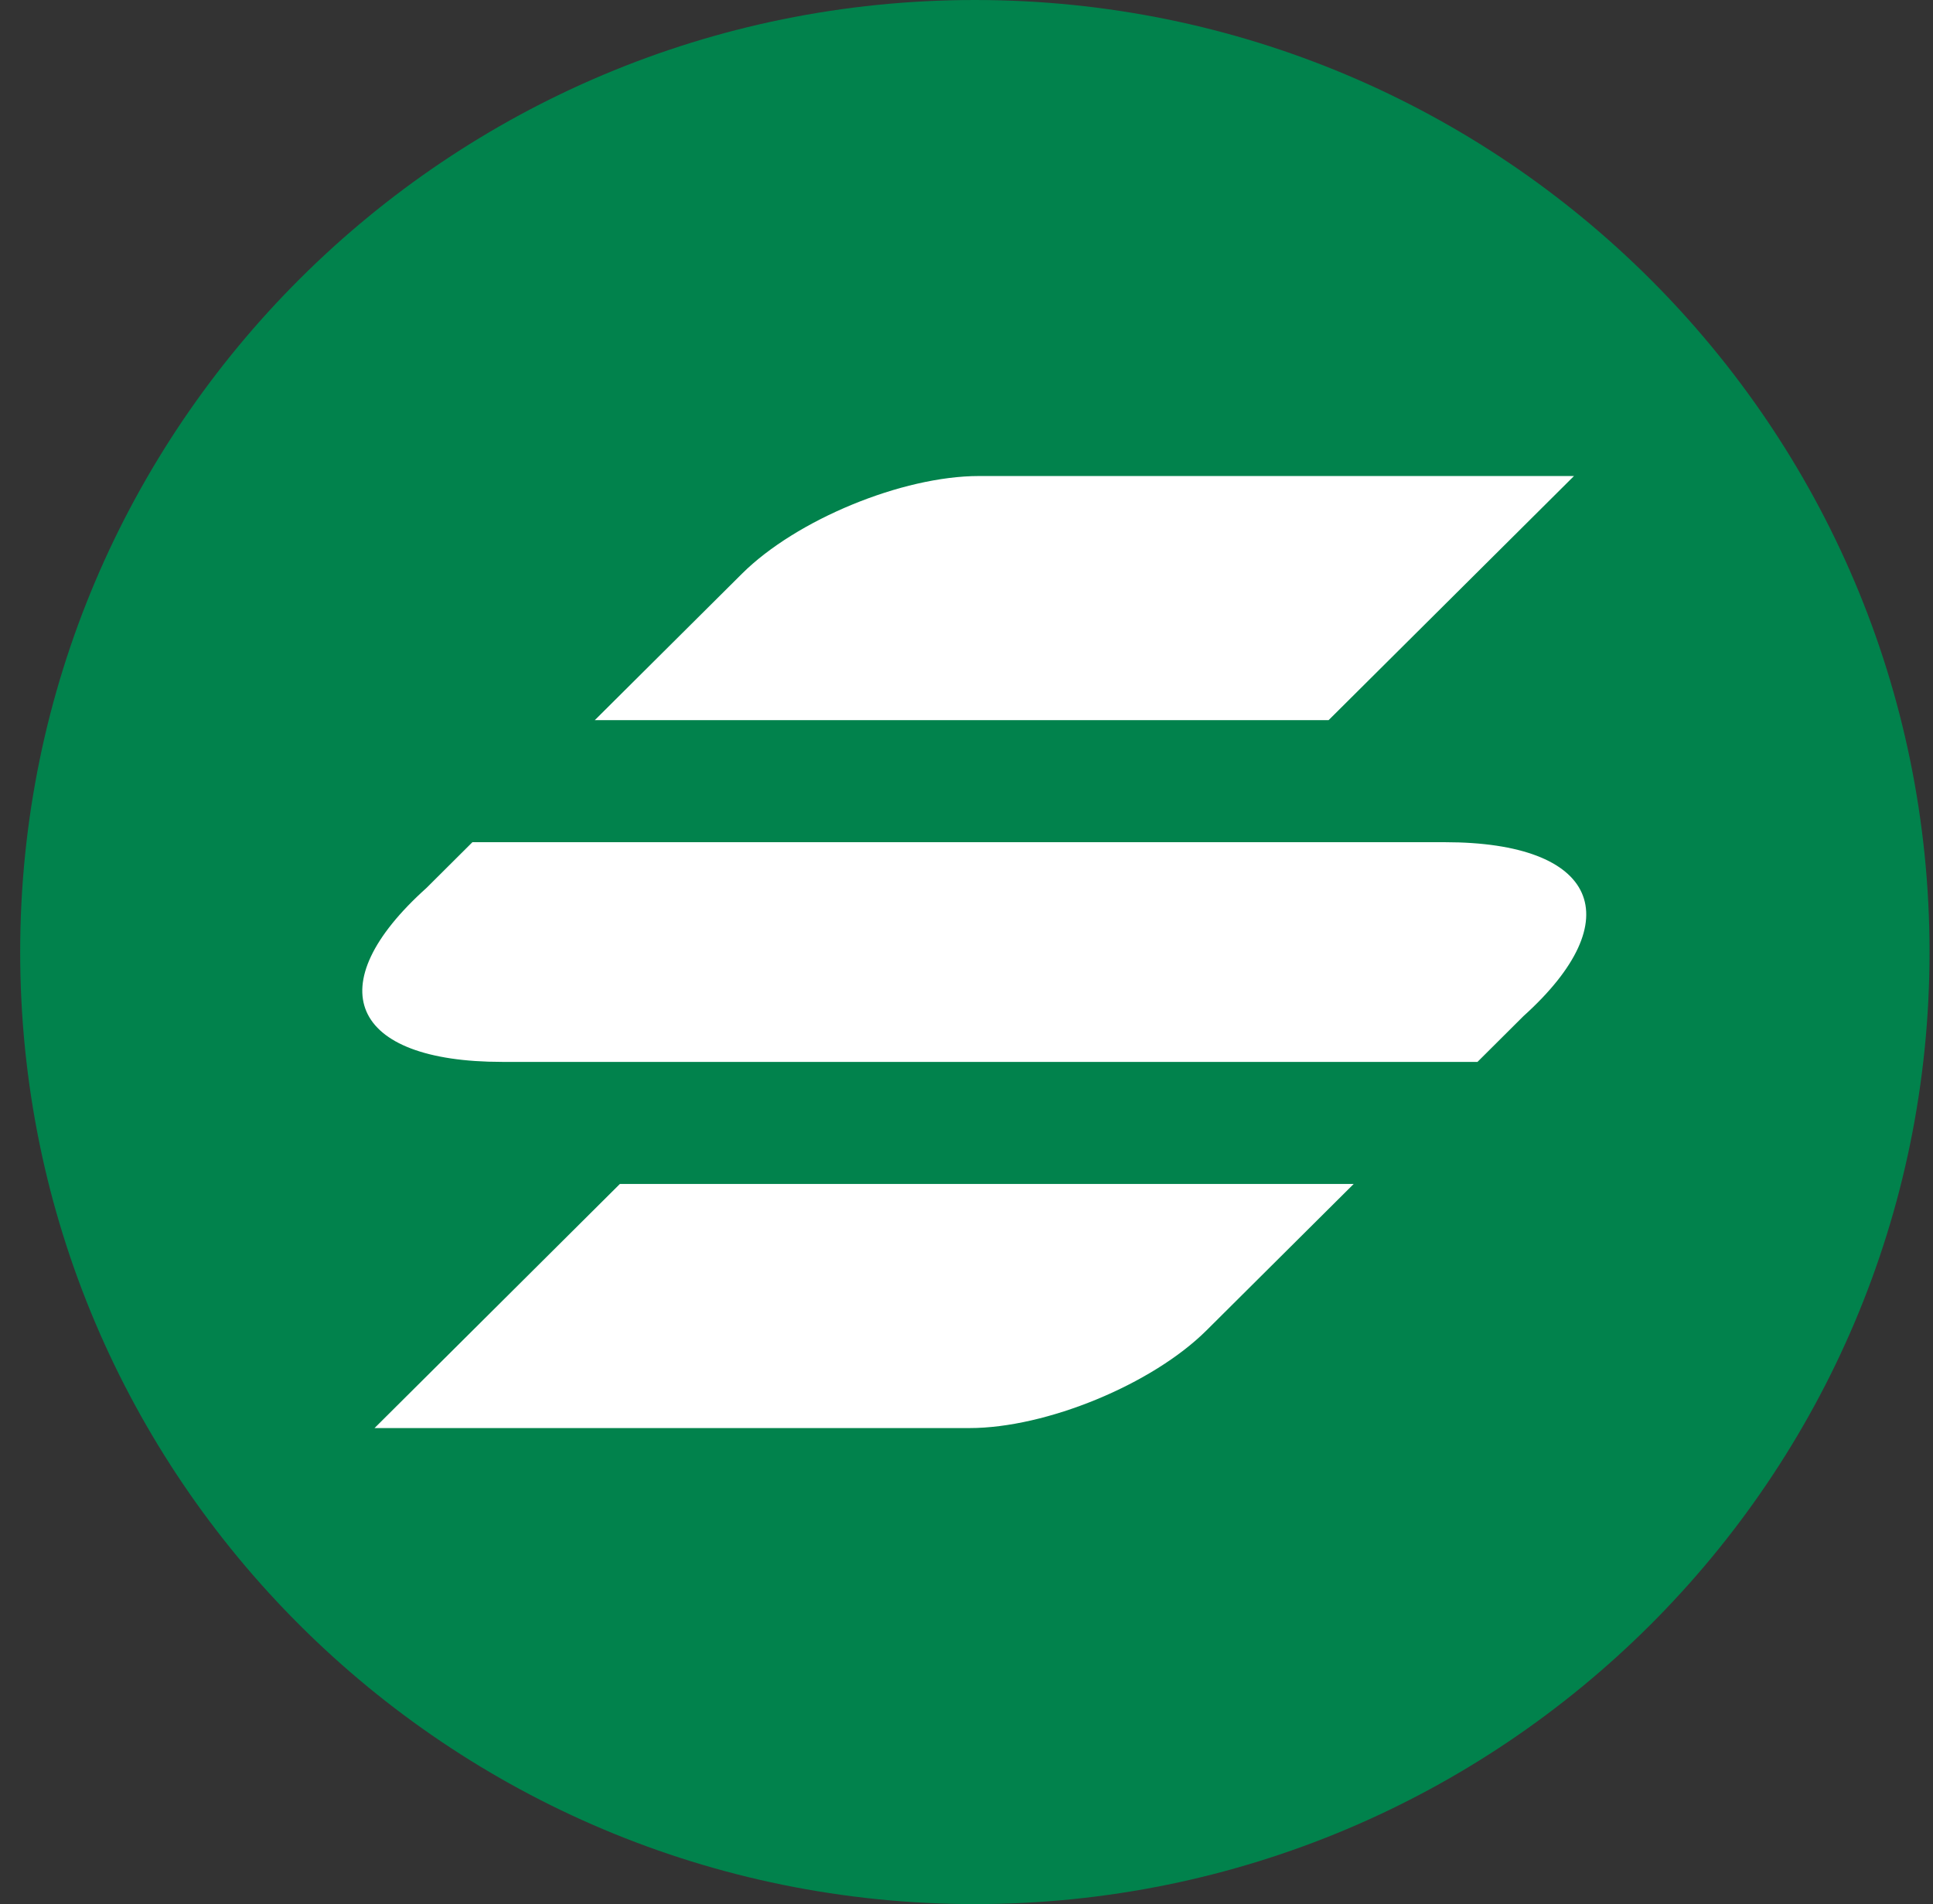
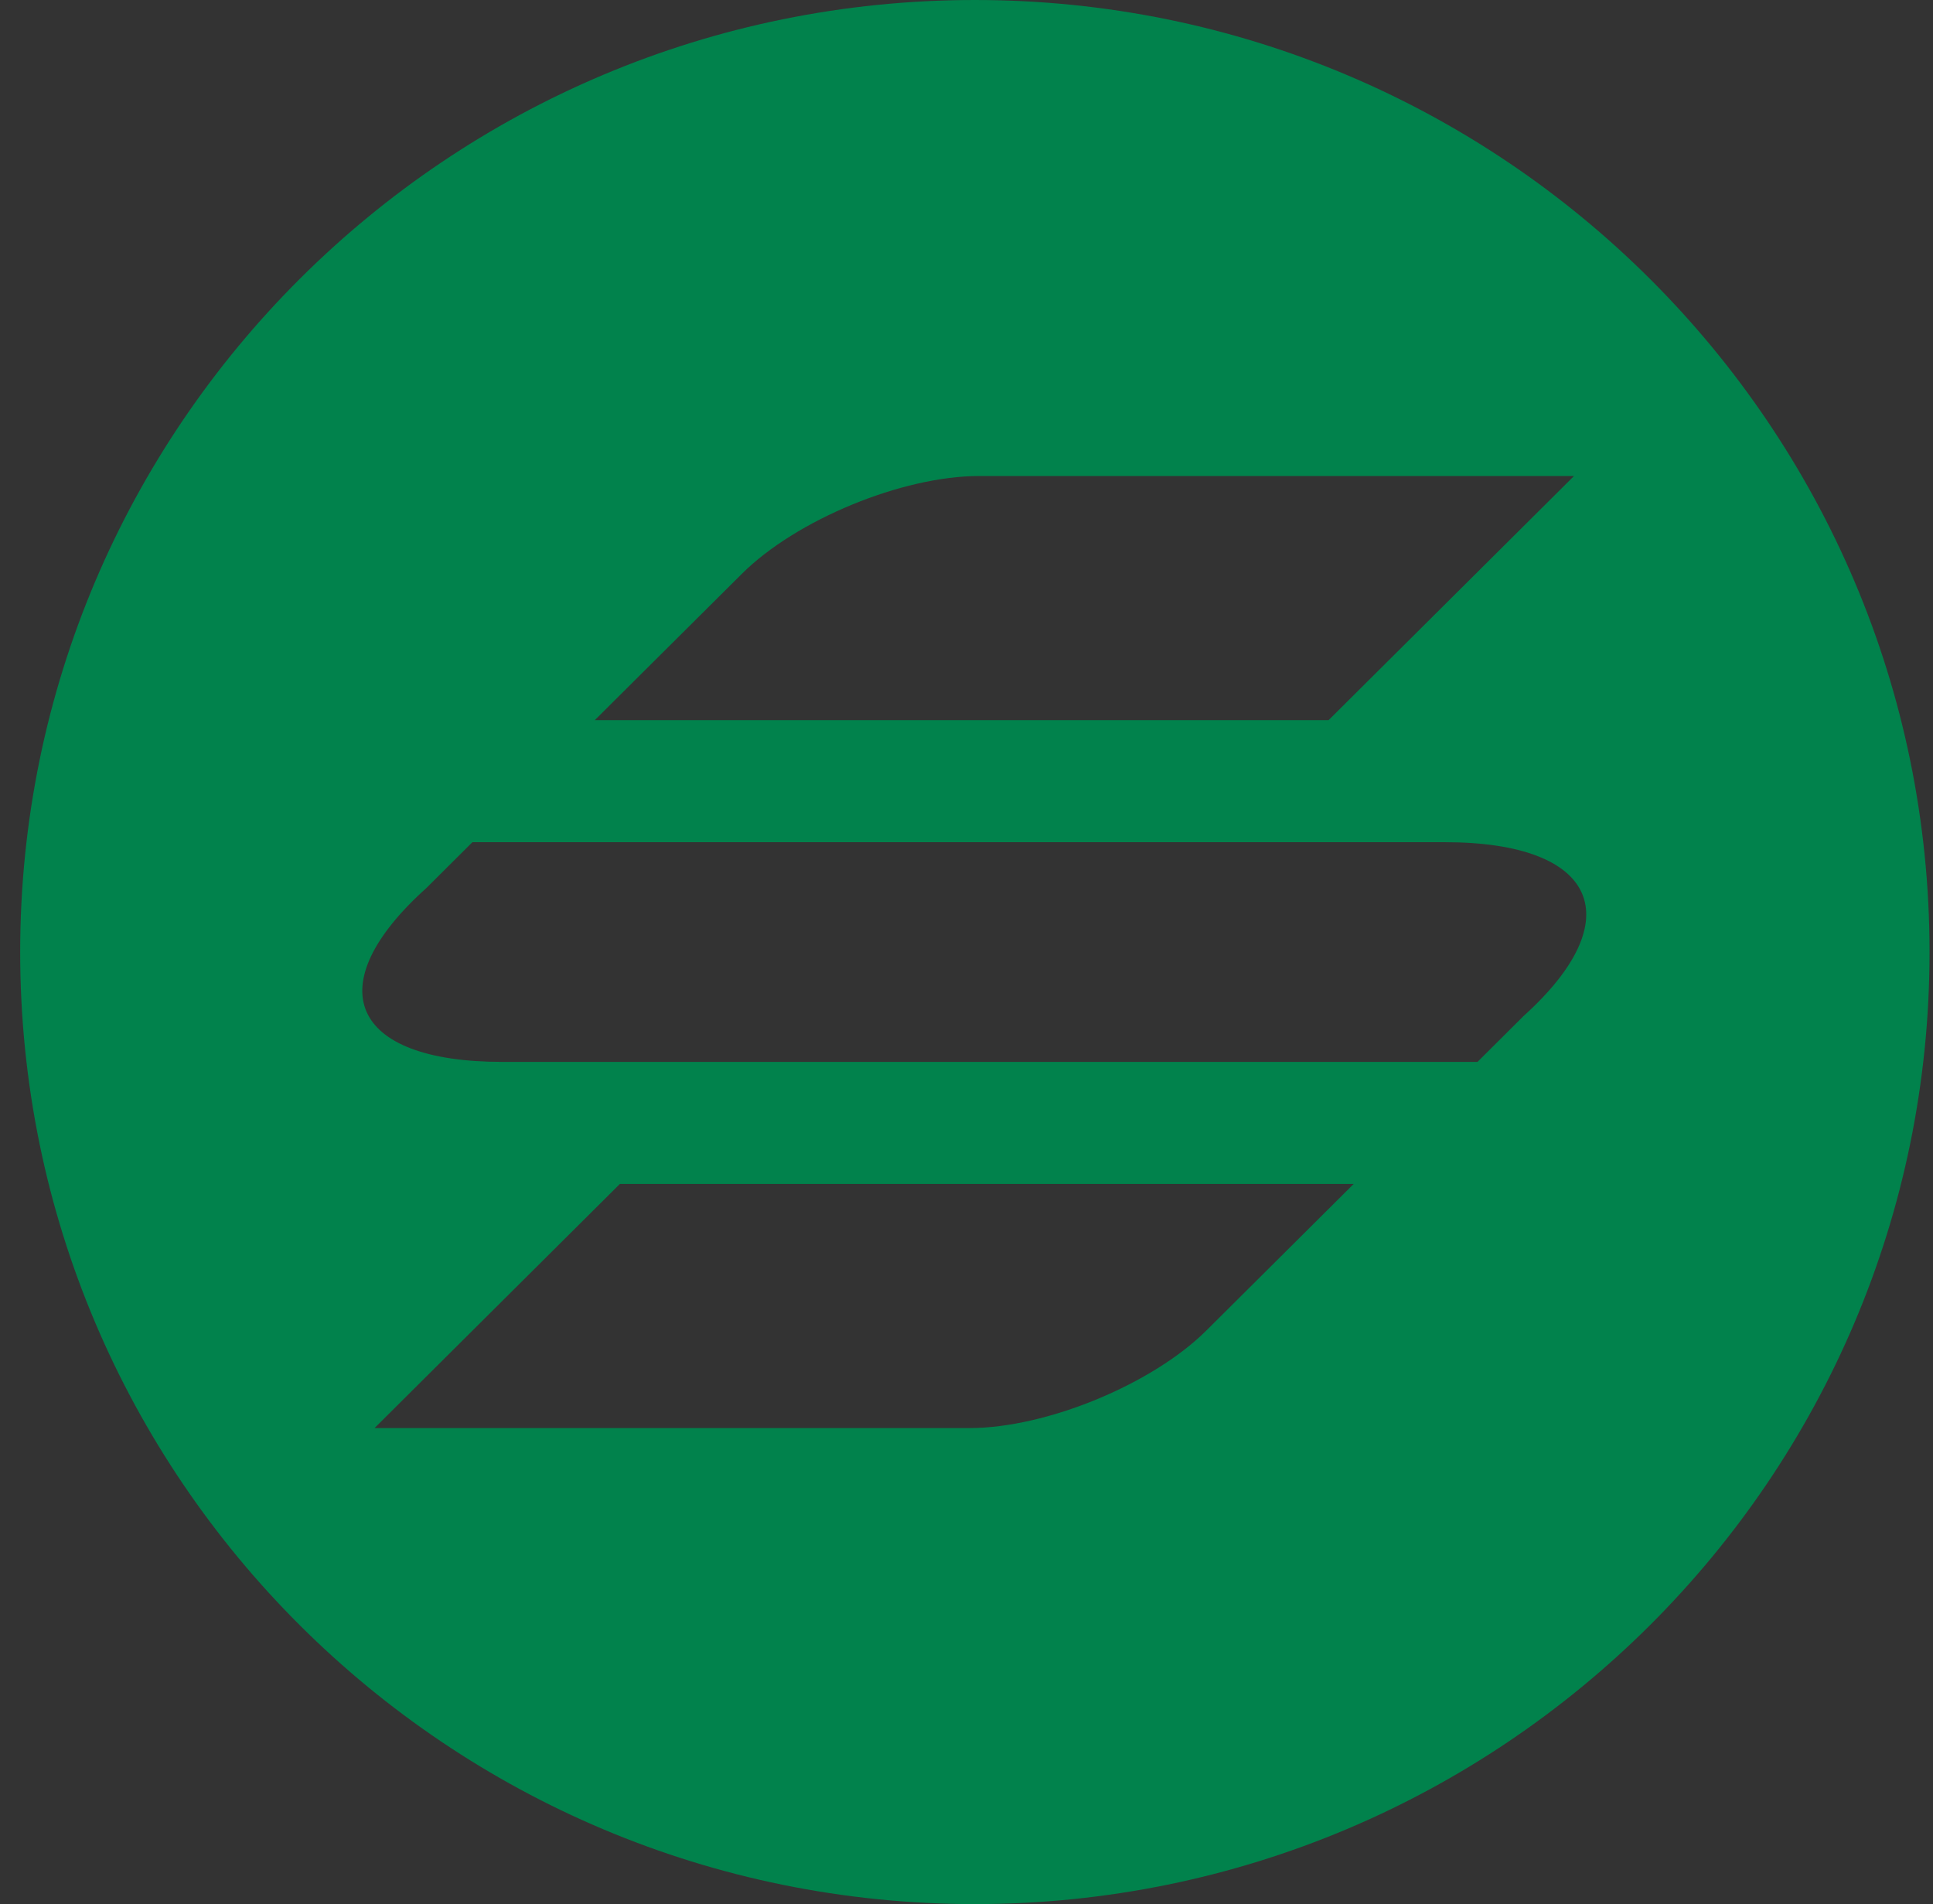
<svg xmlns="http://www.w3.org/2000/svg" width="66" height="65" viewBox="0 0 66 65" fill="none">
  <rect x="0" y="0" width="66" height="65" fill="#333333" stroke="none" />
-   <rect x="10.69" y="10" width="45" height="44" fill="white" />
-   <path fill-rule="evenodd" clip-rule="evenodd" d="M33.286 65C51.288 65 65.882 50.449 65.882 32.5C65.882 14.551 51.288 0 33.286 0C15.283 0 0.689 14.551 0.689 32.5C0.689 50.449 15.283 65 33.286 65ZM33.426 16.25C30.809 16.25 27.187 17.742 25.336 19.583L20.309 24.583H45.364L53.742 16.25H33.426ZM41.193 45.417C39.343 47.258 35.721 48.75 33.103 48.75H12.788L21.165 40.417H46.22L41.193 45.417ZM49.336 28.75H16.13L14.561 30.312C10.847 33.646 11.949 36.25 17.15 36.25H50.447L52.016 34.688C55.694 31.374 54.538 28.75 49.336 28.75Z" fill="#01824C" />
+   <path fill-rule="evenodd" clip-rule="evenodd" d="M33.286 65C51.288 65 65.882 50.449 65.882 32.5C65.882 14.551 51.288 0 33.286 0C15.283 0 0.689 14.551 0.689 32.5C0.689 50.449 15.283 65 33.286 65ZM33.426 16.25C30.809 16.25 27.187 17.742 25.336 19.583L20.309 24.583H45.364L53.742 16.25H33.426ZM41.193 45.417C39.343 47.258 35.721 48.75 33.103 48.75H12.788L21.165 40.417H46.22L41.193 45.417M49.336 28.75H16.13L14.561 30.312C10.847 33.646 11.949 36.25 17.15 36.25H50.447L52.016 34.688C55.694 31.374 54.538 28.75 49.336 28.75Z" fill="#01824C" />
</svg>